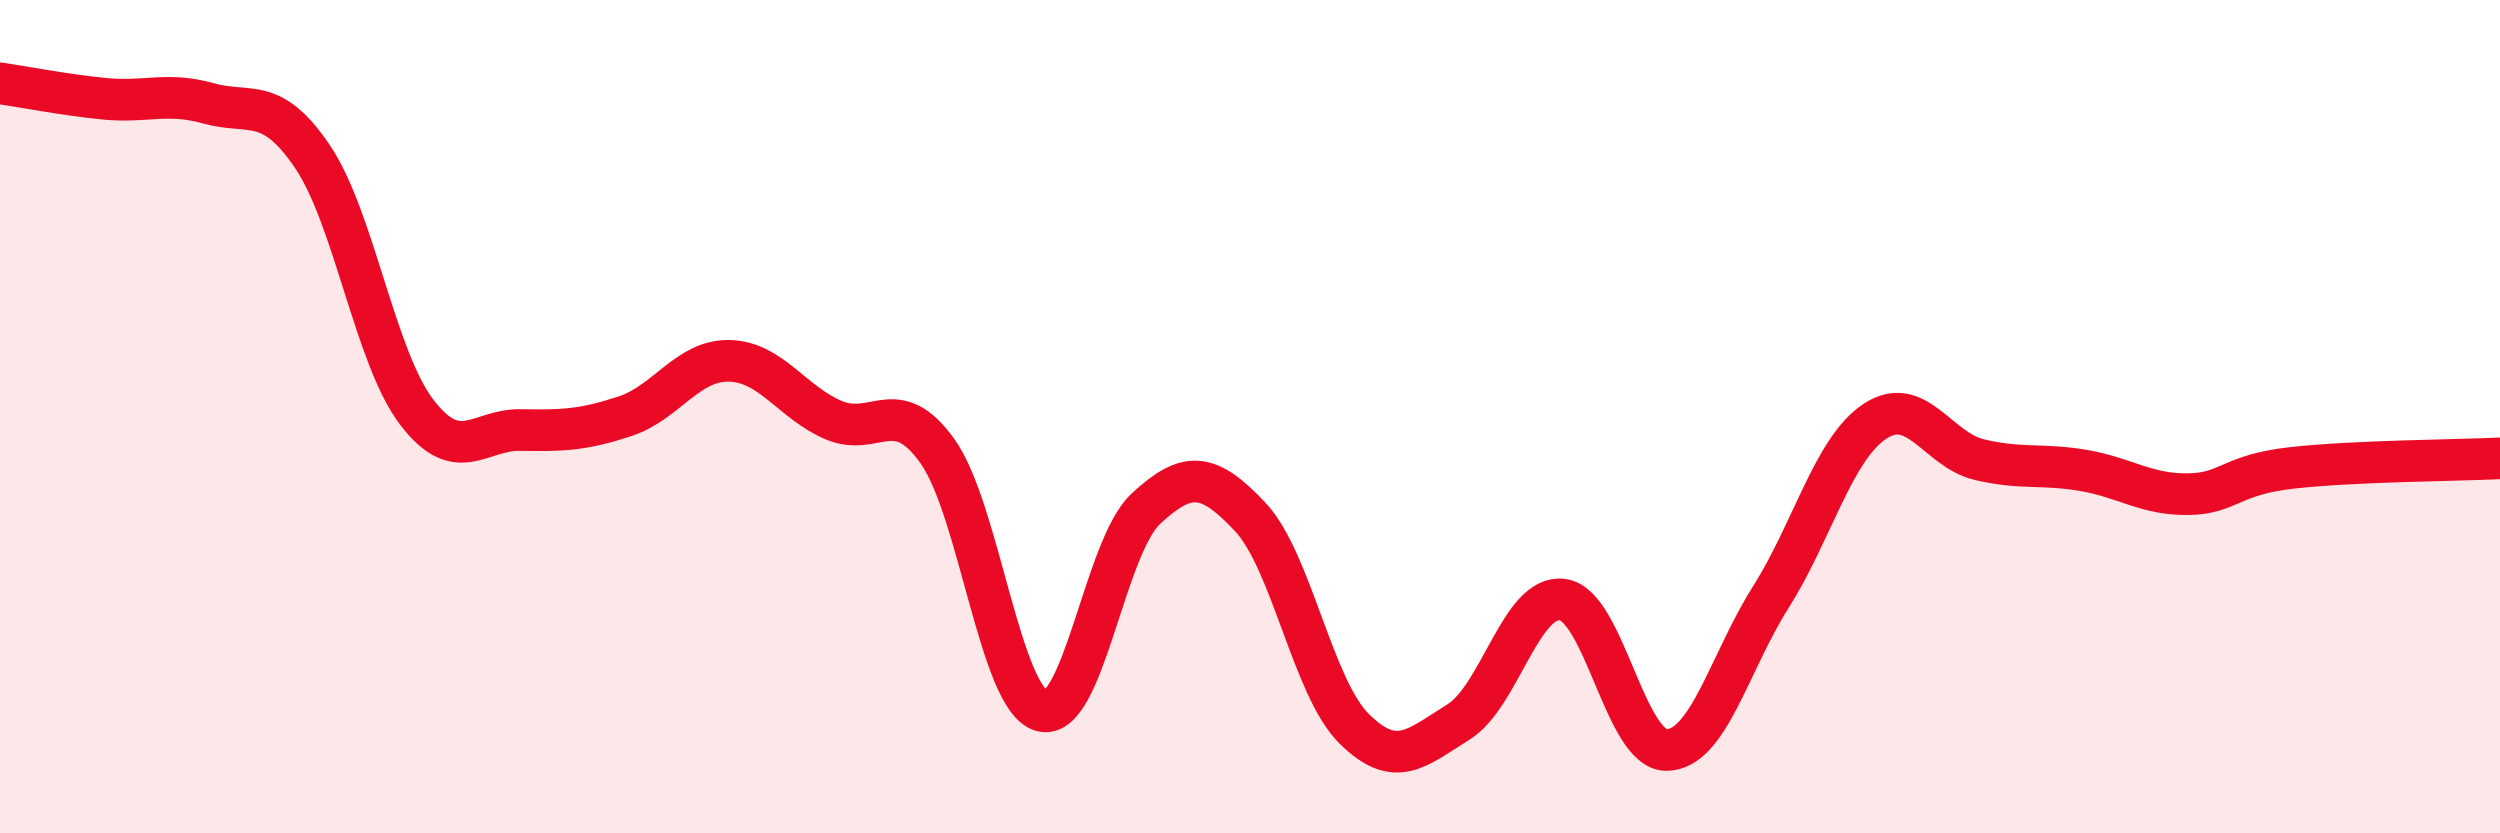
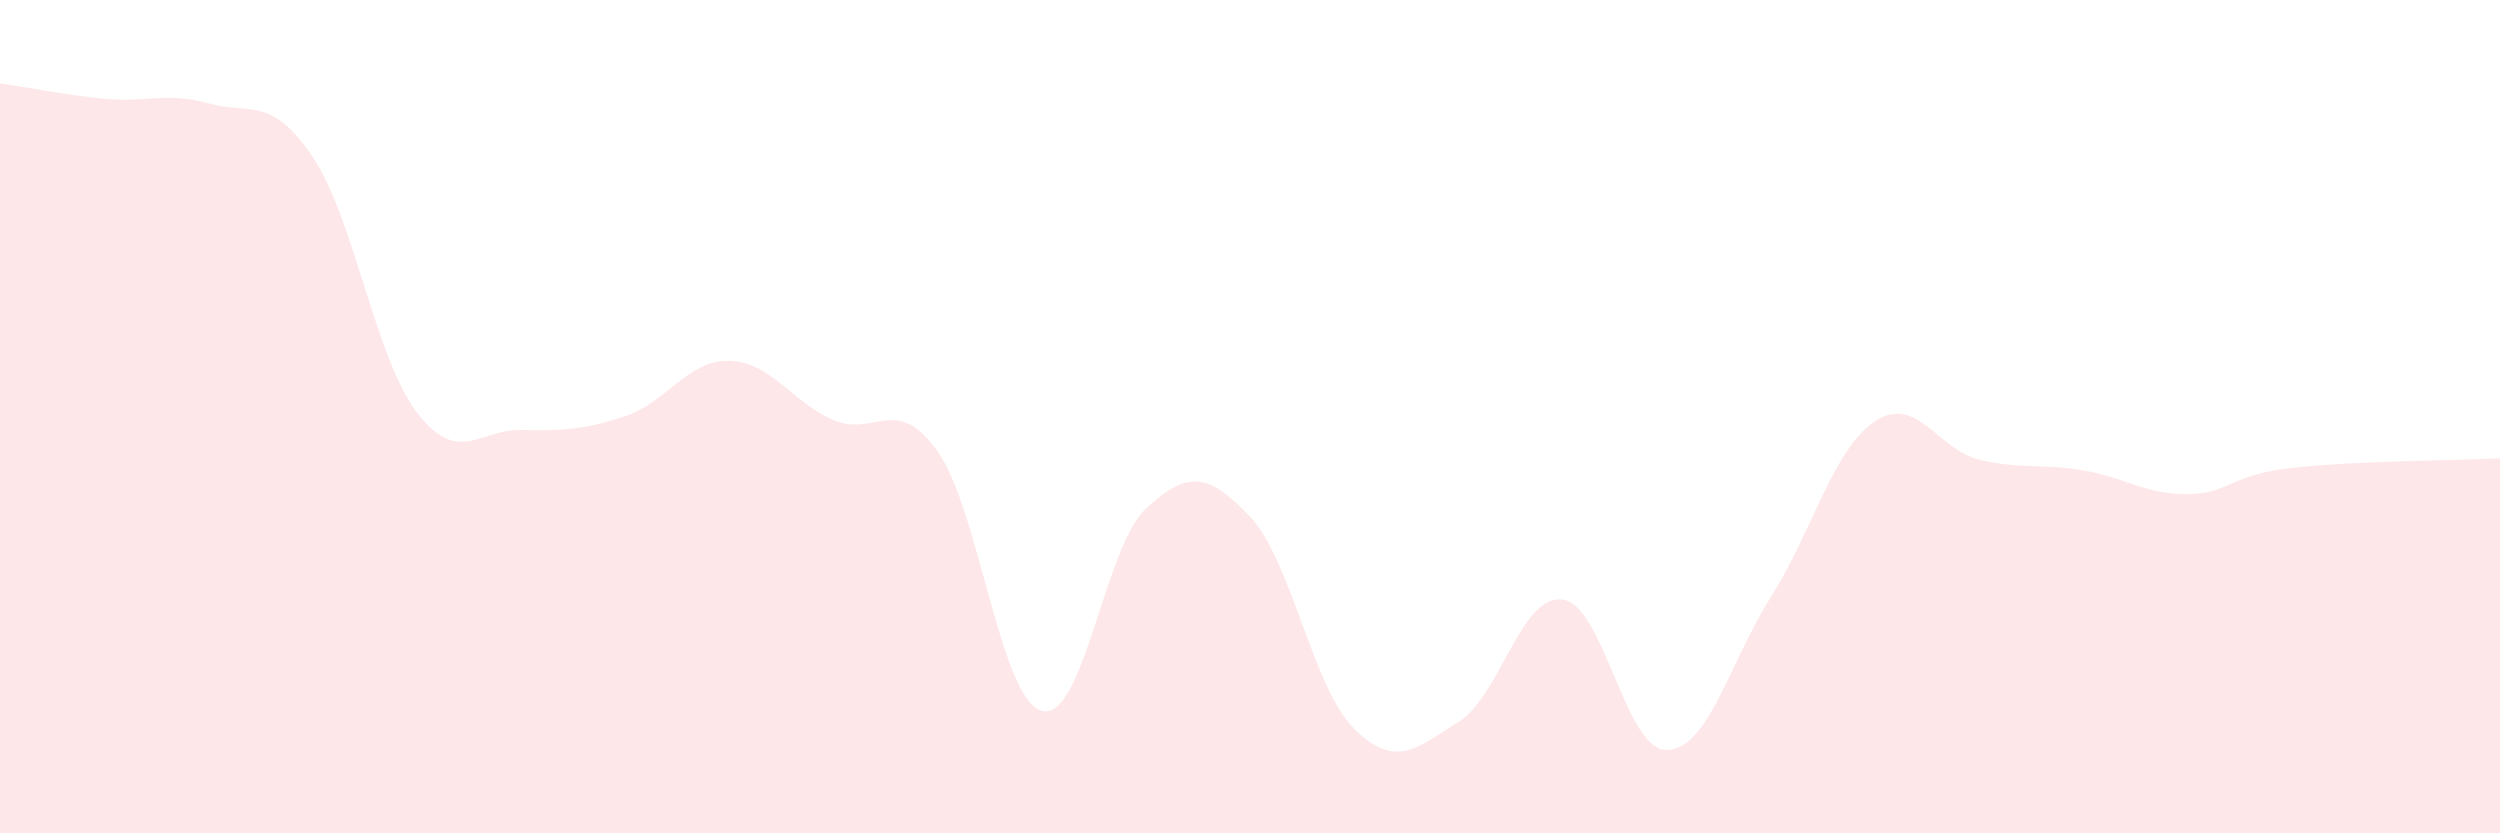
<svg xmlns="http://www.w3.org/2000/svg" width="60" height="20" viewBox="0 0 60 20">
  <path d="M 0,2 C 0.5,2.07 1.5,2.27 2.5,2.37 C 3.5,2.47 4,2.2 5,2.48 C 6,2.76 6.5,2.28 7.5,3.76 C 8.5,5.24 9,8.58 10,9.89 C 11,11.2 11.5,10.3 12.5,10.32 C 13.5,10.34 14,10.32 15,9.99 C 16,9.66 16.5,8.64 17.5,8.66 C 18.5,8.68 19,9.65 20,10.08 C 21,10.51 21.5,9.43 22.5,10.83 C 23.5,12.23 24,16.78 25,17.06 C 26,17.34 26.5,13.14 27.5,12.21 C 28.5,11.28 29,11.34 30,12.4 C 31,13.46 31.5,16.5 32.5,17.49 C 33.5,18.48 34,17.95 35,17.33 C 36,16.71 36.5,14.26 37.5,14.39 C 38.5,14.52 39,18.01 40,18 C 41,17.99 41.5,15.91 42.5,14.33 C 43.5,12.75 44,10.77 45,10.11 C 46,9.45 46.5,10.79 47.5,11.03 C 48.5,11.27 49,11.12 50,11.29 C 51,11.46 51.5,11.87 52.5,11.86 C 53.5,11.85 53.5,11.4 55,11.23 C 56.5,11.06 59,11.05 60,11L60 20L0 20Z" fill="#EB0A25" opacity="0.1" stroke-linecap="round" stroke-linejoin="round" />
-   <path d="M 0,2 C 0.5,2.07 1.5,2.27 2.5,2.37 C 3.5,2.47 4,2.2 5,2.48 C 6,2.76 6.5,2.28 7.5,3.76 C 8.5,5.24 9,8.58 10,9.89 C 11,11.2 11.5,10.3 12.5,10.32 C 13.5,10.34 14,10.32 15,9.99 C 16,9.66 16.5,8.64 17.5,8.66 C 18.5,8.68 19,9.65 20,10.08 C 21,10.51 21.5,9.43 22.5,10.83 C 23.5,12.23 24,16.78 25,17.06 C 26,17.34 26.5,13.14 27.5,12.21 C 28.5,11.28 29,11.34 30,12.4 C 31,13.46 31.5,16.5 32.5,17.49 C 33.5,18.48 34,17.95 35,17.33 C 36,16.71 36.5,14.26 37.5,14.39 C 38.5,14.52 39,18.01 40,18 C 41,17.99 41.5,15.91 42.5,14.33 C 43.5,12.75 44,10.77 45,10.11 C 46,9.45 46.5,10.79 47.5,11.03 C 48.5,11.27 49,11.12 50,11.29 C 51,11.46 51.5,11.87 52.5,11.86 C 53.5,11.85 53.5,11.4 55,11.23 C 56.5,11.06 59,11.05 60,11" stroke="#EB0A25" stroke-width="1" fill="none" stroke-linecap="round" stroke-linejoin="round" />
</svg>